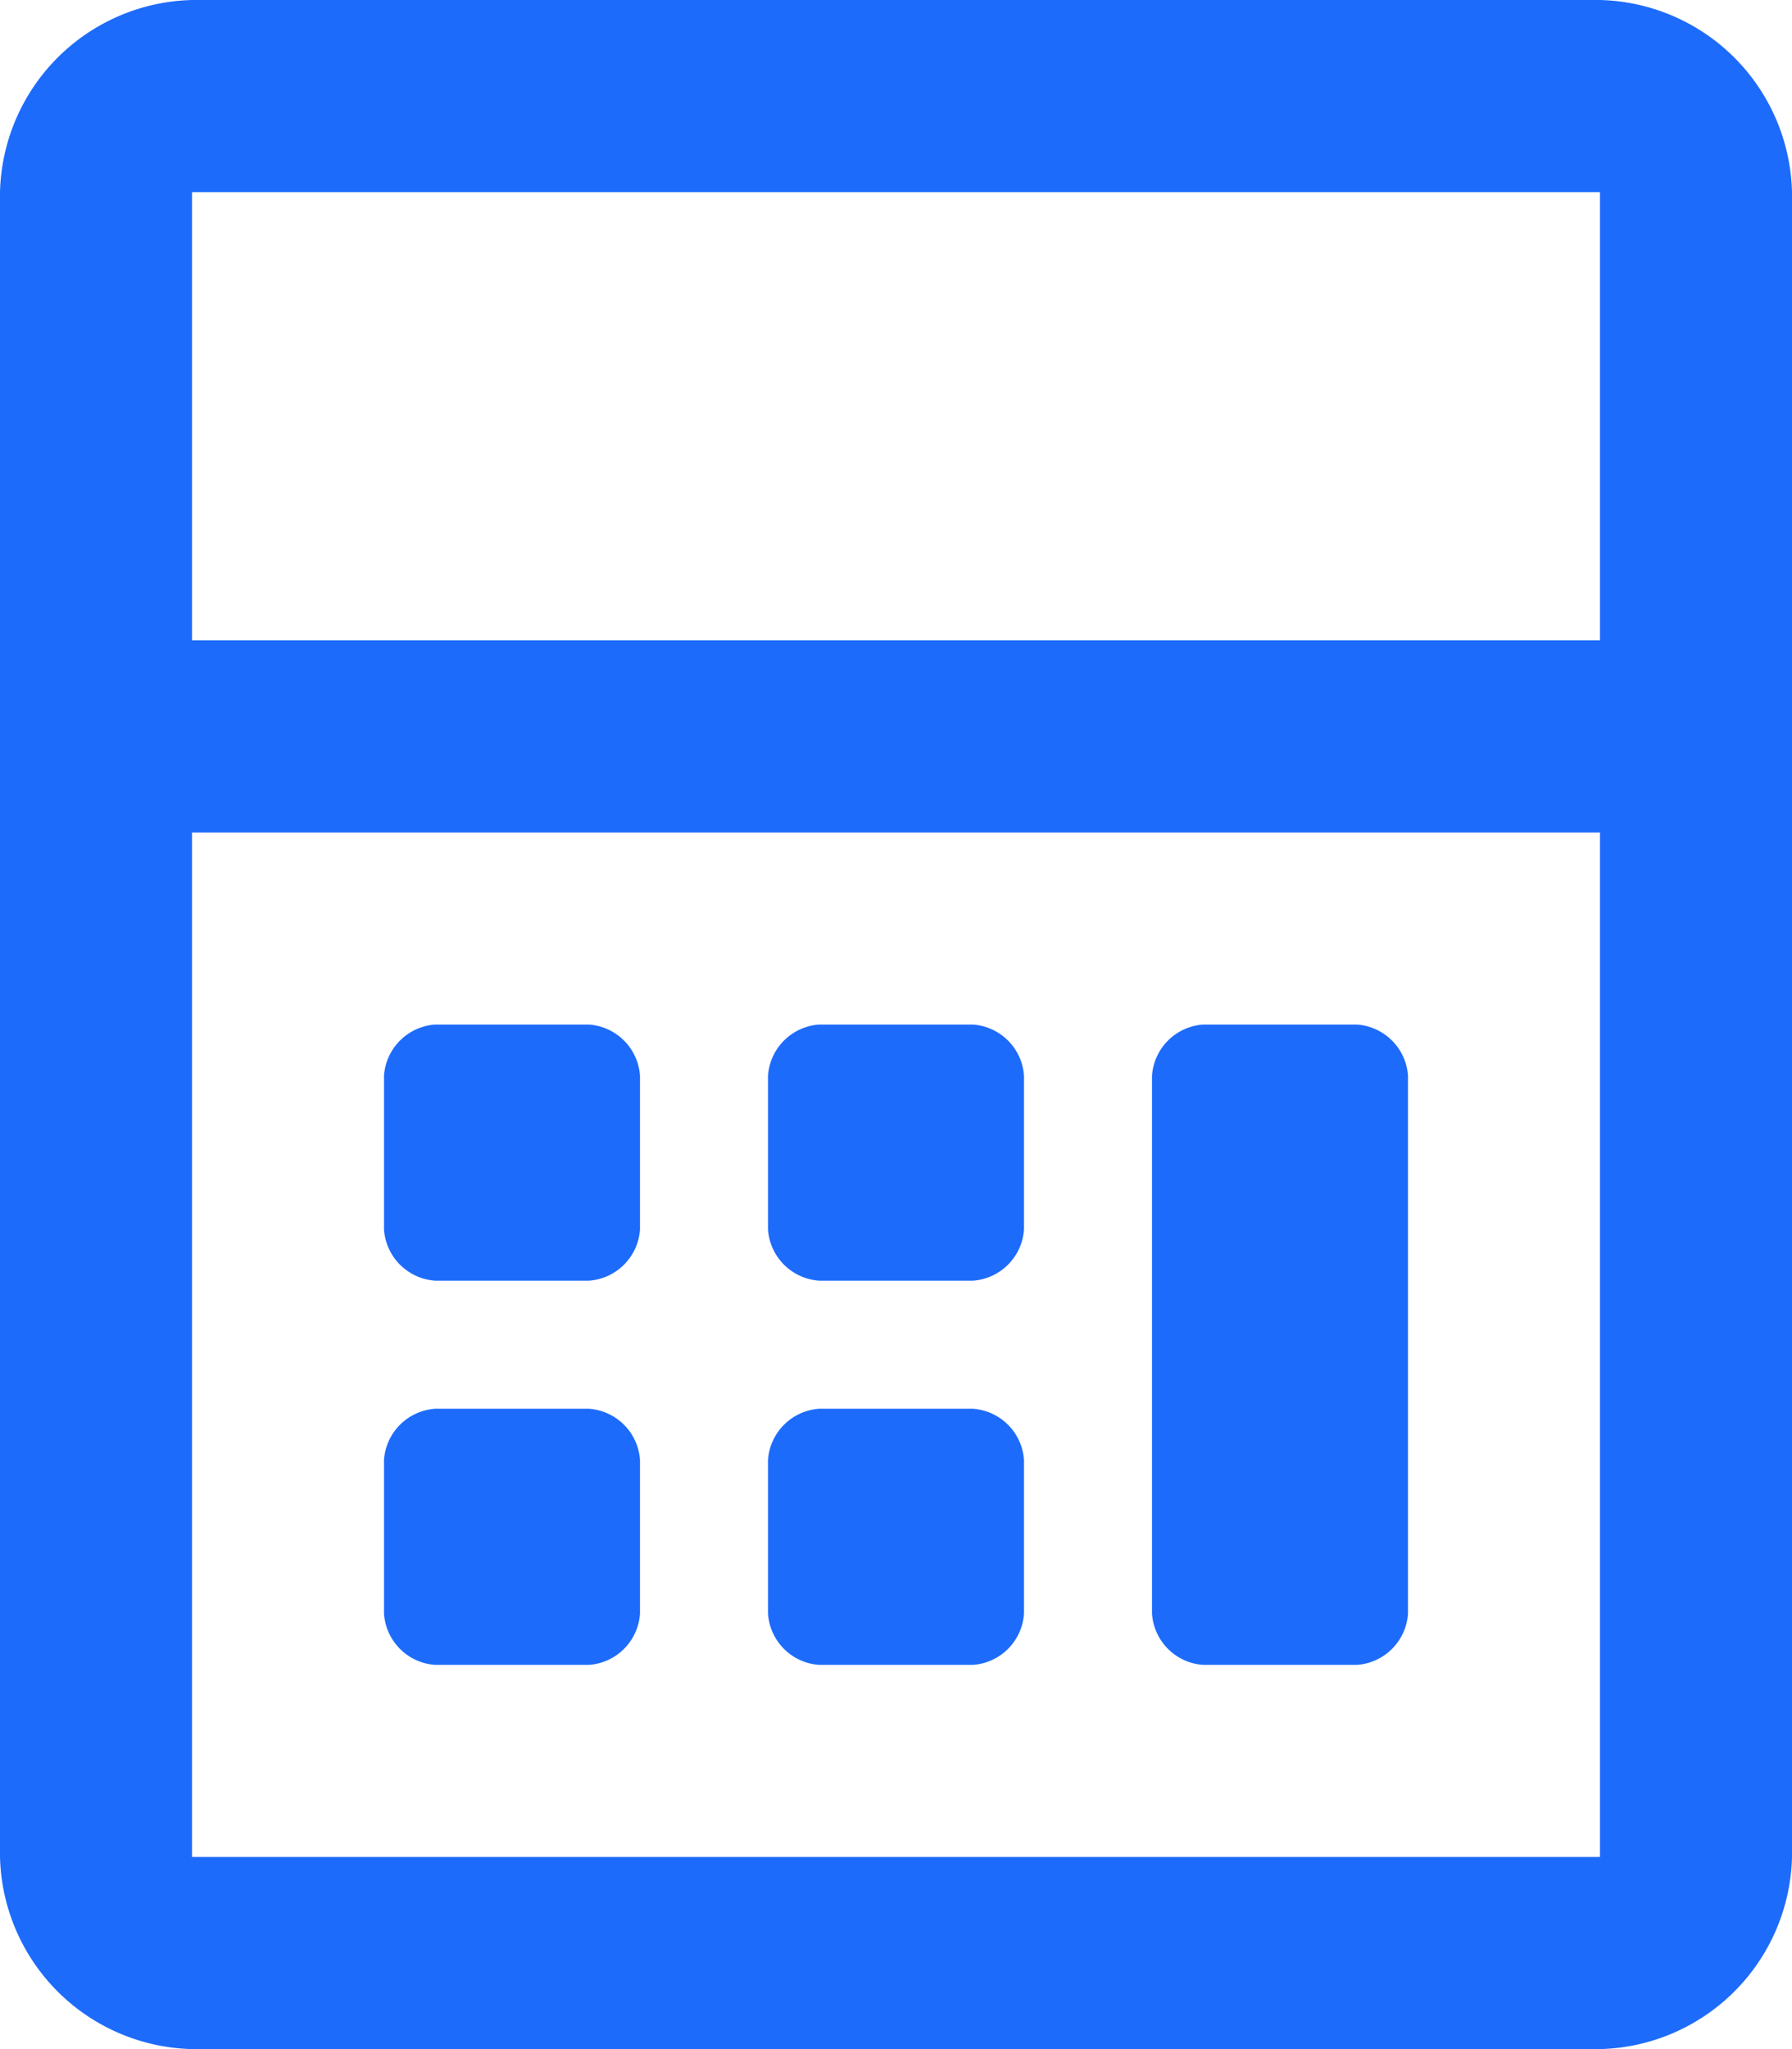
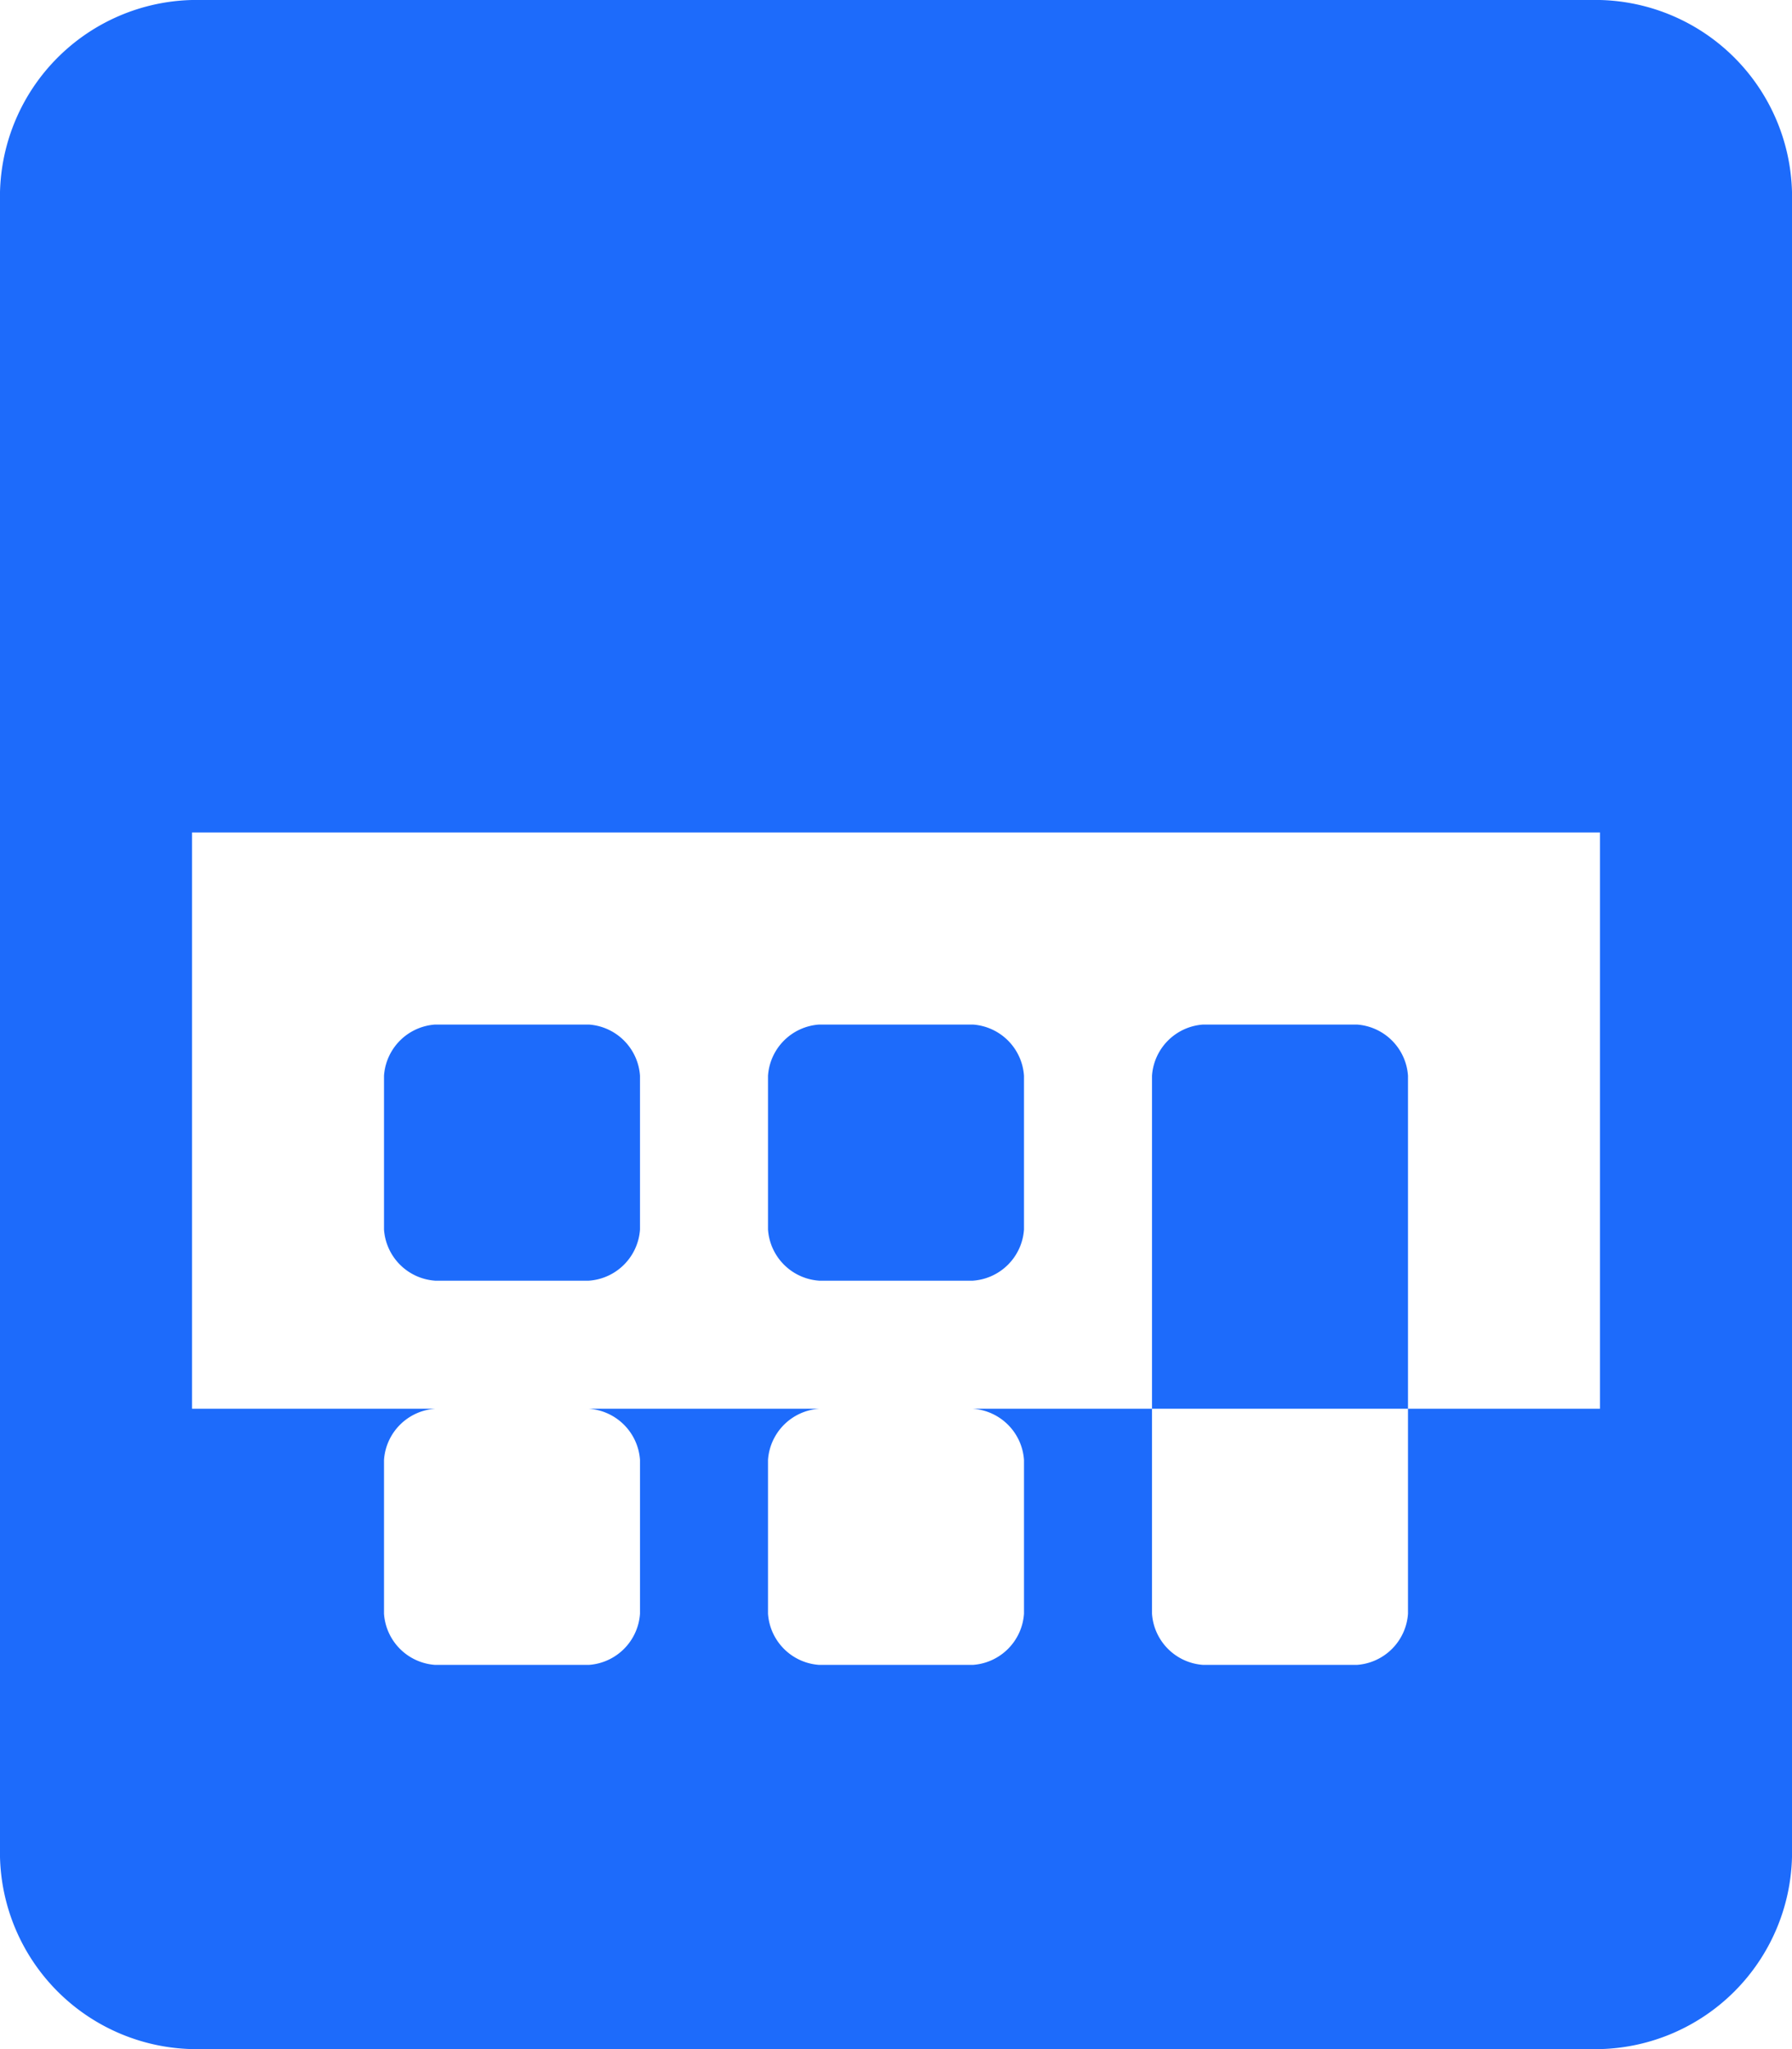
<svg xmlns="http://www.w3.org/2000/svg" width="14" height="16" viewBox="0 0 14 16">
-   <path id="Path_30655" data-name="Path 30655" d="M5.5-14h-11A1.538,1.538,0,0,0-7-12.5V.5A1.538,1.538,0,0,0-5.5,2h11A1.538,1.538,0,0,0,7,.5v-13A1.538,1.538,0,0,0,5.5-14ZM5.5.5h-11v-8h11ZM5.5-9h-11v-3.5h11ZM-3.6-4h1.2A.43.43,0,0,0-2-4.4V-5.6A.43.43,0,0,0-2.4-6H-3.6a.43.43,0,0,0-.4.4v1.2A.43.43,0,0,0-3.6-4Zm6,3H3.6A.43.43,0,0,0,4-1.4V-5.6A.43.43,0,0,0,3.6-6H2.4a.43.43,0,0,0-.4.4v4.2A.43.43,0,0,0,2.4-1Zm-6,0h1.2A.43.43,0,0,0-2-1.4V-2.6A.43.43,0,0,0-2.4-3H-3.6a.43.43,0,0,0-.4.4v1.2A.43.43,0,0,0-3.6-1Zm3-3H.6A.43.43,0,0,0,1-4.4V-5.6A.43.43,0,0,0,.6-6H-.6a.43.43,0,0,0-.4.4v1.2A.43.43,0,0,0-.6-4Zm0,3H.6A.43.43,0,0,0,1-1.4V-2.6A.43.43,0,0,0,.6-3H-.6a.43.43,0,0,0-.4.4v1.2A.43.43,0,0,0-.6-1Z" transform="translate(7 14)" fill="#1d6bfb" />
+   <path id="Path_30655" data-name="Path 30655" d="M5.5-14h-11A1.538,1.538,0,0,0-7-12.5V.5A1.538,1.538,0,0,0-5.5,2h11A1.538,1.538,0,0,0,7,.5v-13A1.538,1.538,0,0,0,5.5-14ZM5.5.5h-11v-8h11Zh-11v-3.5h11ZM-3.6-4h1.2A.43.43,0,0,0-2-4.4V-5.6A.43.43,0,0,0-2.4-6H-3.6a.43.43,0,0,0-.4.4v1.2A.43.43,0,0,0-3.6-4Zm6,3H3.6A.43.43,0,0,0,4-1.4V-5.6A.43.43,0,0,0,3.6-6H2.4a.43.43,0,0,0-.4.4v4.2A.43.43,0,0,0,2.4-1Zm-6,0h1.2A.43.43,0,0,0-2-1.4V-2.6A.43.43,0,0,0-2.4-3H-3.6a.43.43,0,0,0-.4.4v1.2A.43.43,0,0,0-3.6-1Zm3-3H.6A.43.43,0,0,0,1-4.4V-5.6A.43.43,0,0,0,.6-6H-.6a.43.43,0,0,0-.4.4v1.2A.43.43,0,0,0-.6-4Zm0,3H.6A.43.43,0,0,0,1-1.4V-2.6A.43.43,0,0,0,.6-3H-.6a.43.43,0,0,0-.4.4v1.2A.43.43,0,0,0-.6-1Z" transform="translate(7 14)" fill="#1d6bfb" />
</svg>